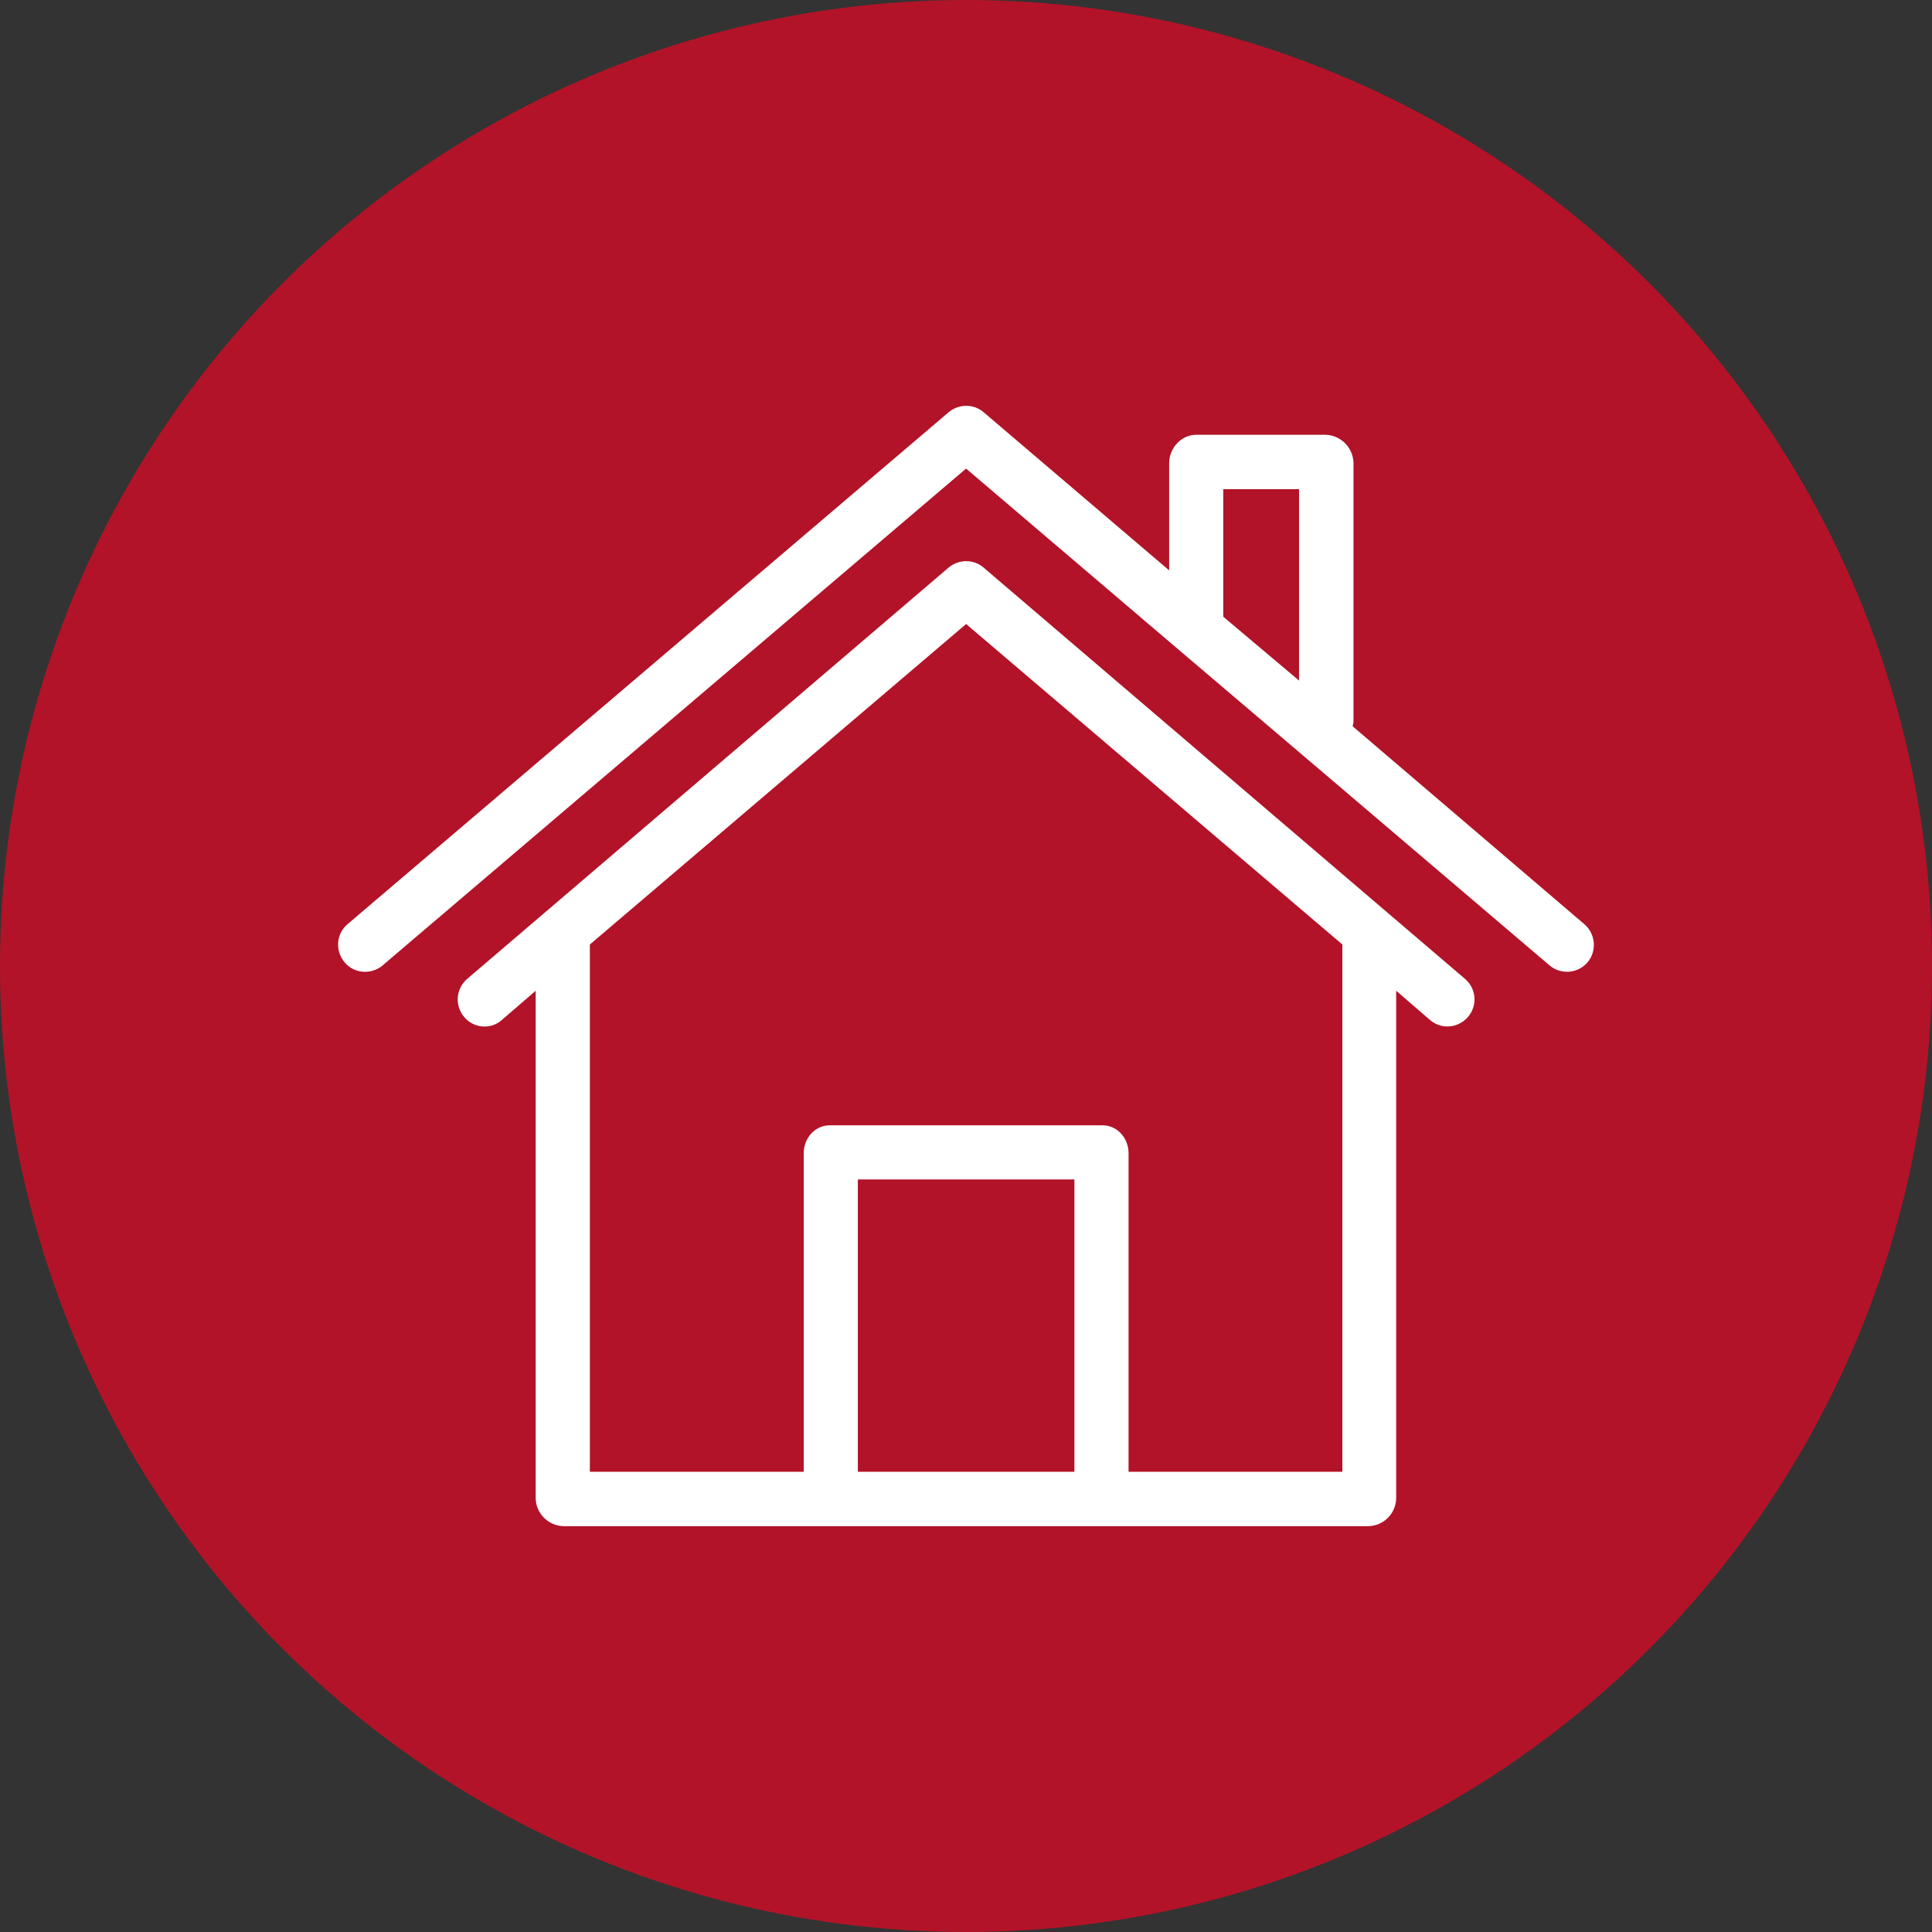
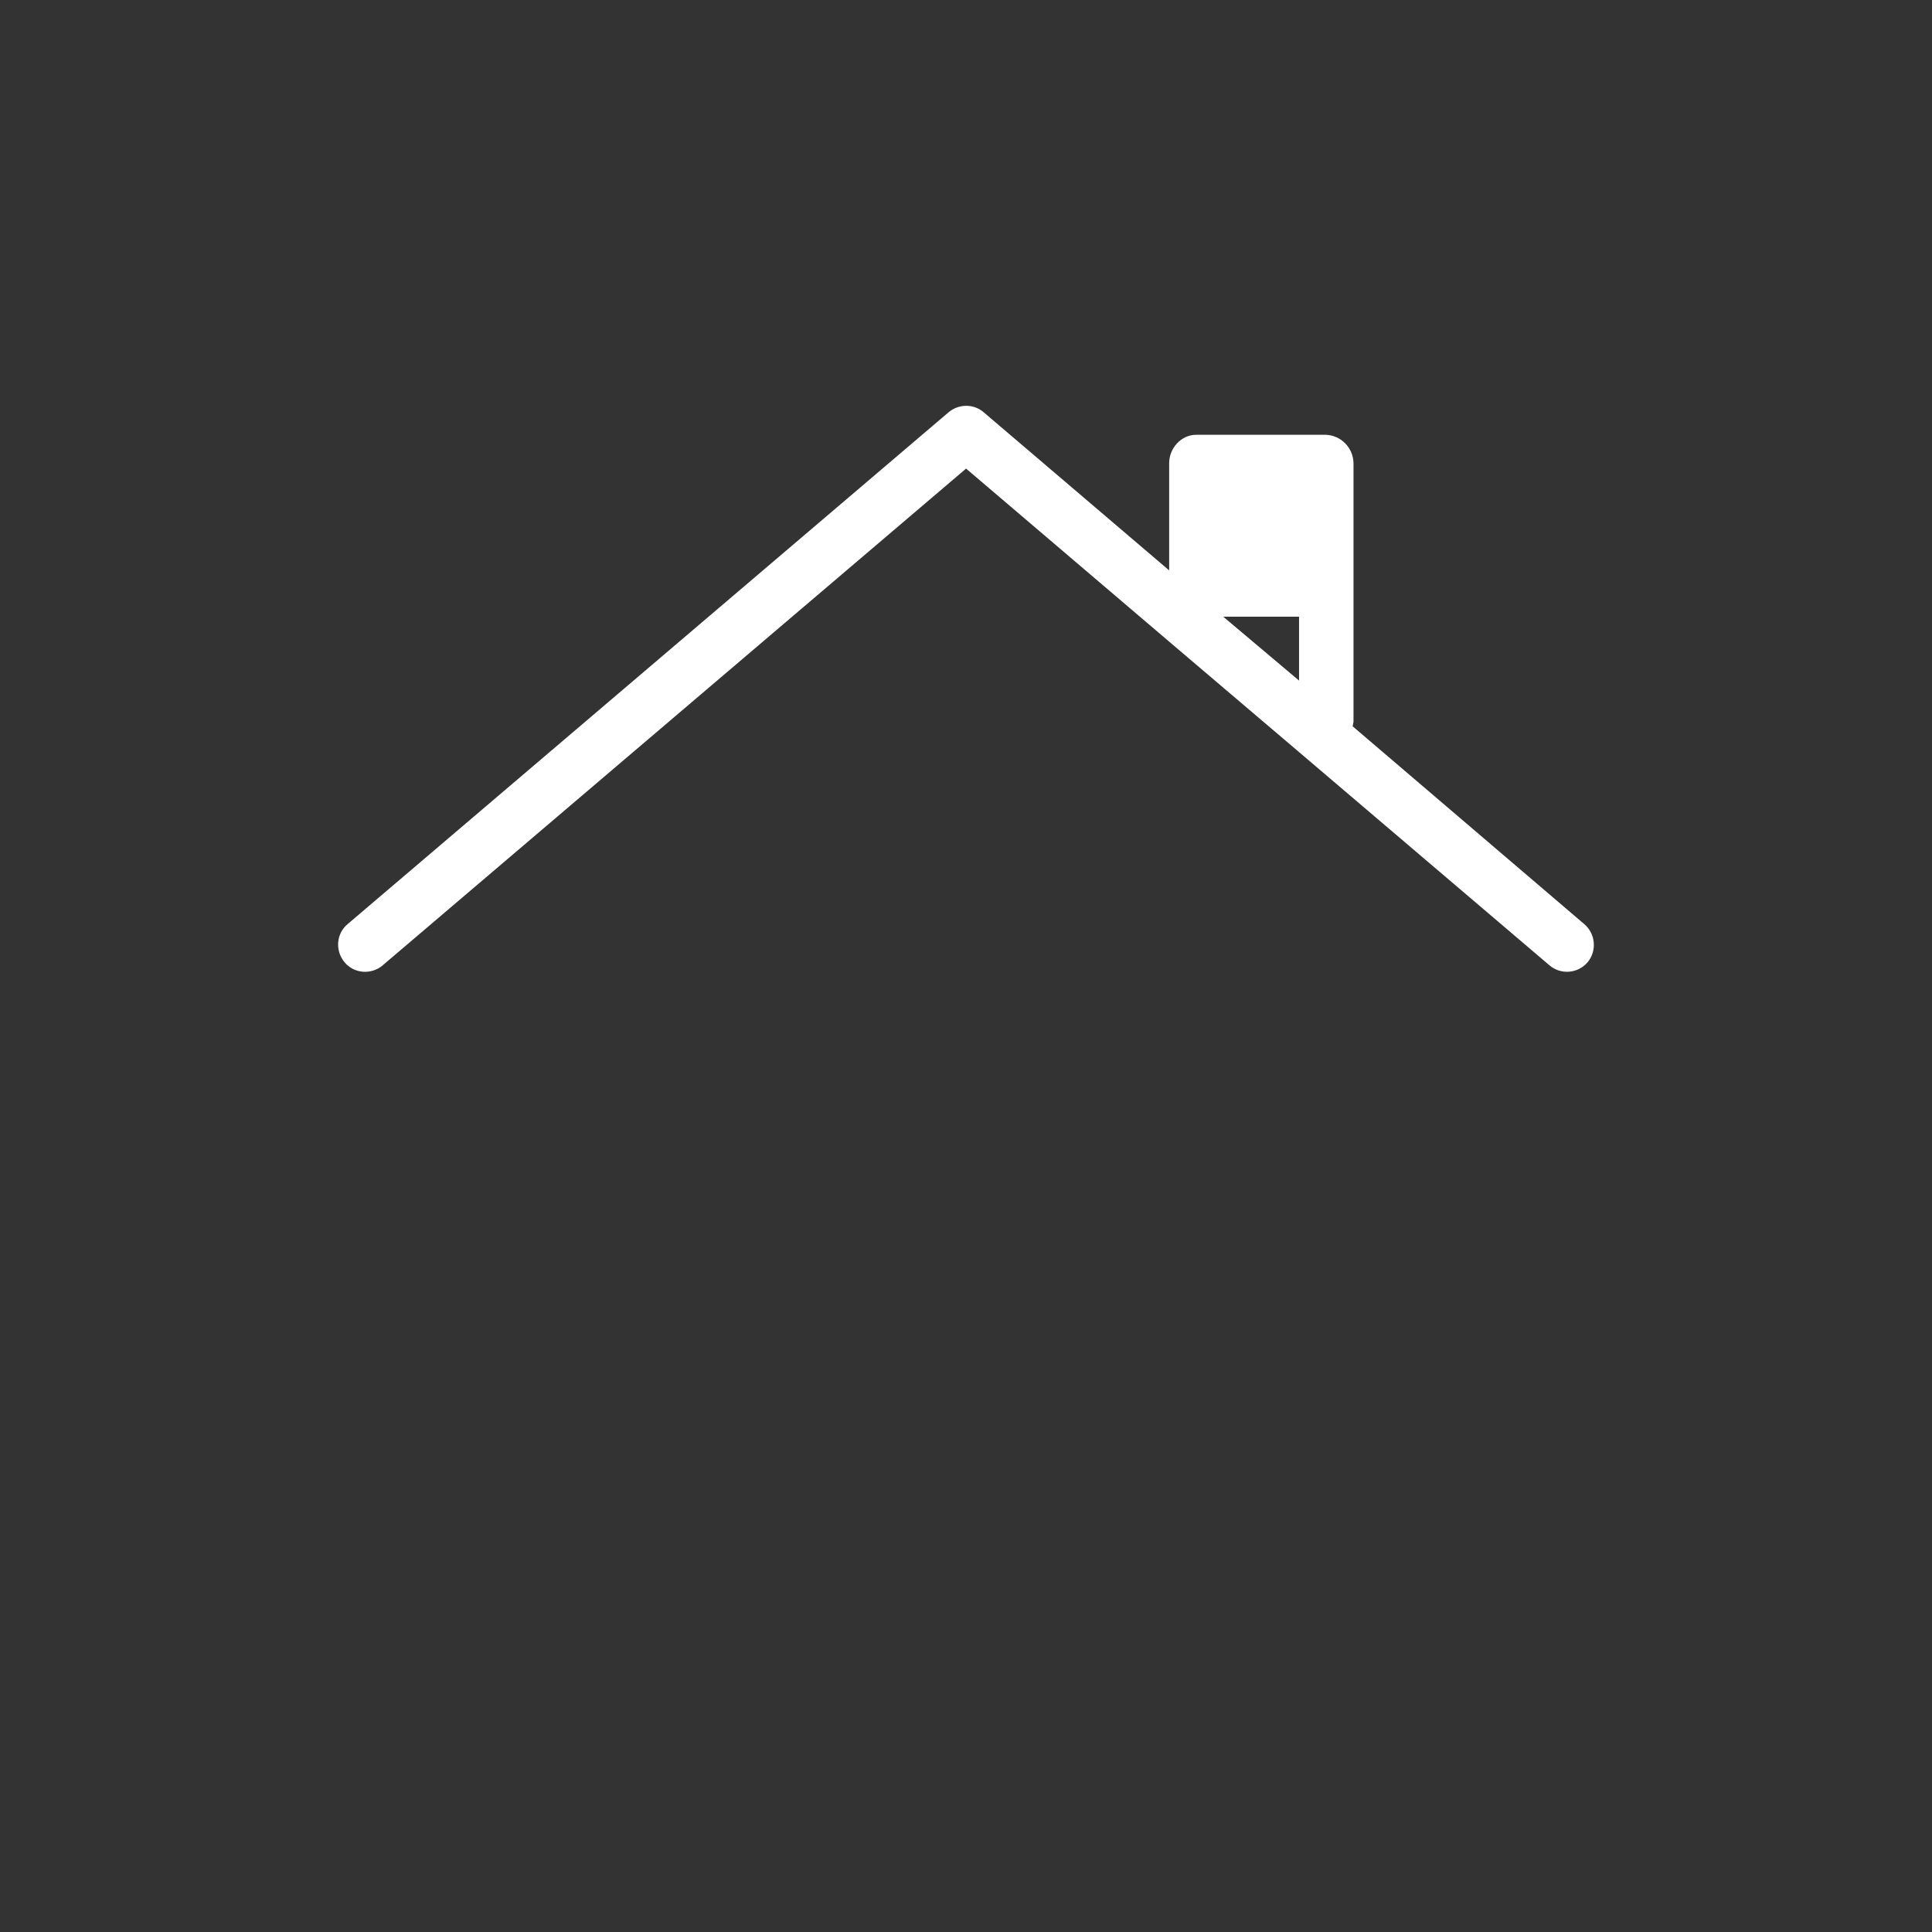
<svg xmlns="http://www.w3.org/2000/svg" id="Layer_1" data-name="Layer 1" viewBox="0 0 512 512">
  <rect x="0" y="0" width="512" height="512" fill="#333333" stroke="none" />
  <defs>
    <style>
      .cls-1 {
        fill: #b21328;
      }

      .cls-1, .cls-2 {
        stroke-width: 0px;
      }

      .cls-2 {
        fill: #fff;
      }
    </style>
  </defs>
-   <circle class="cls-1" cx="256" cy="256" r="256" />
  <g>
-     <path class="cls-2" d="m419.87,244.92l-61.4-52.44c.07-.36.14-.72.22-1.15v-68.58c-.07-4.09-3.3-7.39-7.39-7.53h-34.29c-3.95,0-7.17,3.51-7.17,7.53v28.41l-49.14-41.89c-2.65-2.3-6.6-2.3-9.33,0L92.19,244.84c-3.08,2.51-3.44,7.03-.93,10.11s7.03,3.44,10.11.93l.14-.14,154.51-131.56,55.31,47.13,33.07,28.12,66.21,56.38c3.01,2.58,7.53,2.22,10.11-.79,2.51-3.01,2.15-7.53-.86-10.11h0Zm-75.61-64.56l-20.09-16.93v-33.79h20.09v50.72Z" />
-     <path class="cls-2" d="m388.24,259.41l-20.16-17.22-107.39-91.75c-2.65-2.3-6.6-2.3-9.33,0l-107.39,91.75-20.16,17.22c-3.01,2.58-3.37,7.1-.79,10.11,2.51,3.01,6.96,3.37,9.9.86l.07-.07,8.97-7.75v134.5c.07,4.02,3.37,7.32,7.39,7.39h213.26c4.02-.07,7.32-3.3,7.39-7.39v-134.5l8.97,7.75c1.29,1.08,2.87,1.72,4.59,1.72,2.08,0,4.09-.93,5.45-2.51,2.65-3.08,2.22-7.6-.79-10.11h0Zm-103.51,130.63h-57.39v-77.47h57.39v77.47Zm14.35,0v-84.43c0-3.95-2.94-7.39-6.89-7.39h-72.31c-3.95,0-6.89,3.44-6.89,7.39v84.43h-56.67v-139.74l99.71-84.93,99.71,84.93v139.74h-56.67Z" />
+     <path class="cls-2" d="m419.87,244.92l-61.4-52.44c.07-.36.14-.72.22-1.15v-68.58c-.07-4.09-3.3-7.39-7.39-7.53h-34.29c-3.95,0-7.17,3.51-7.17,7.53v28.41l-49.14-41.89c-2.65-2.3-6.6-2.3-9.33,0L92.19,244.84c-3.08,2.51-3.44,7.03-.93,10.11s7.03,3.44,10.11.93l.14-.14,154.51-131.56,55.31,47.13,33.07,28.12,66.21,56.38c3.01,2.58,7.53,2.22,10.11-.79,2.51-3.01,2.15-7.53-.86-10.11h0Zm-75.61-64.56l-20.09-16.93h20.09v50.72Z" />
  </g>
</svg>